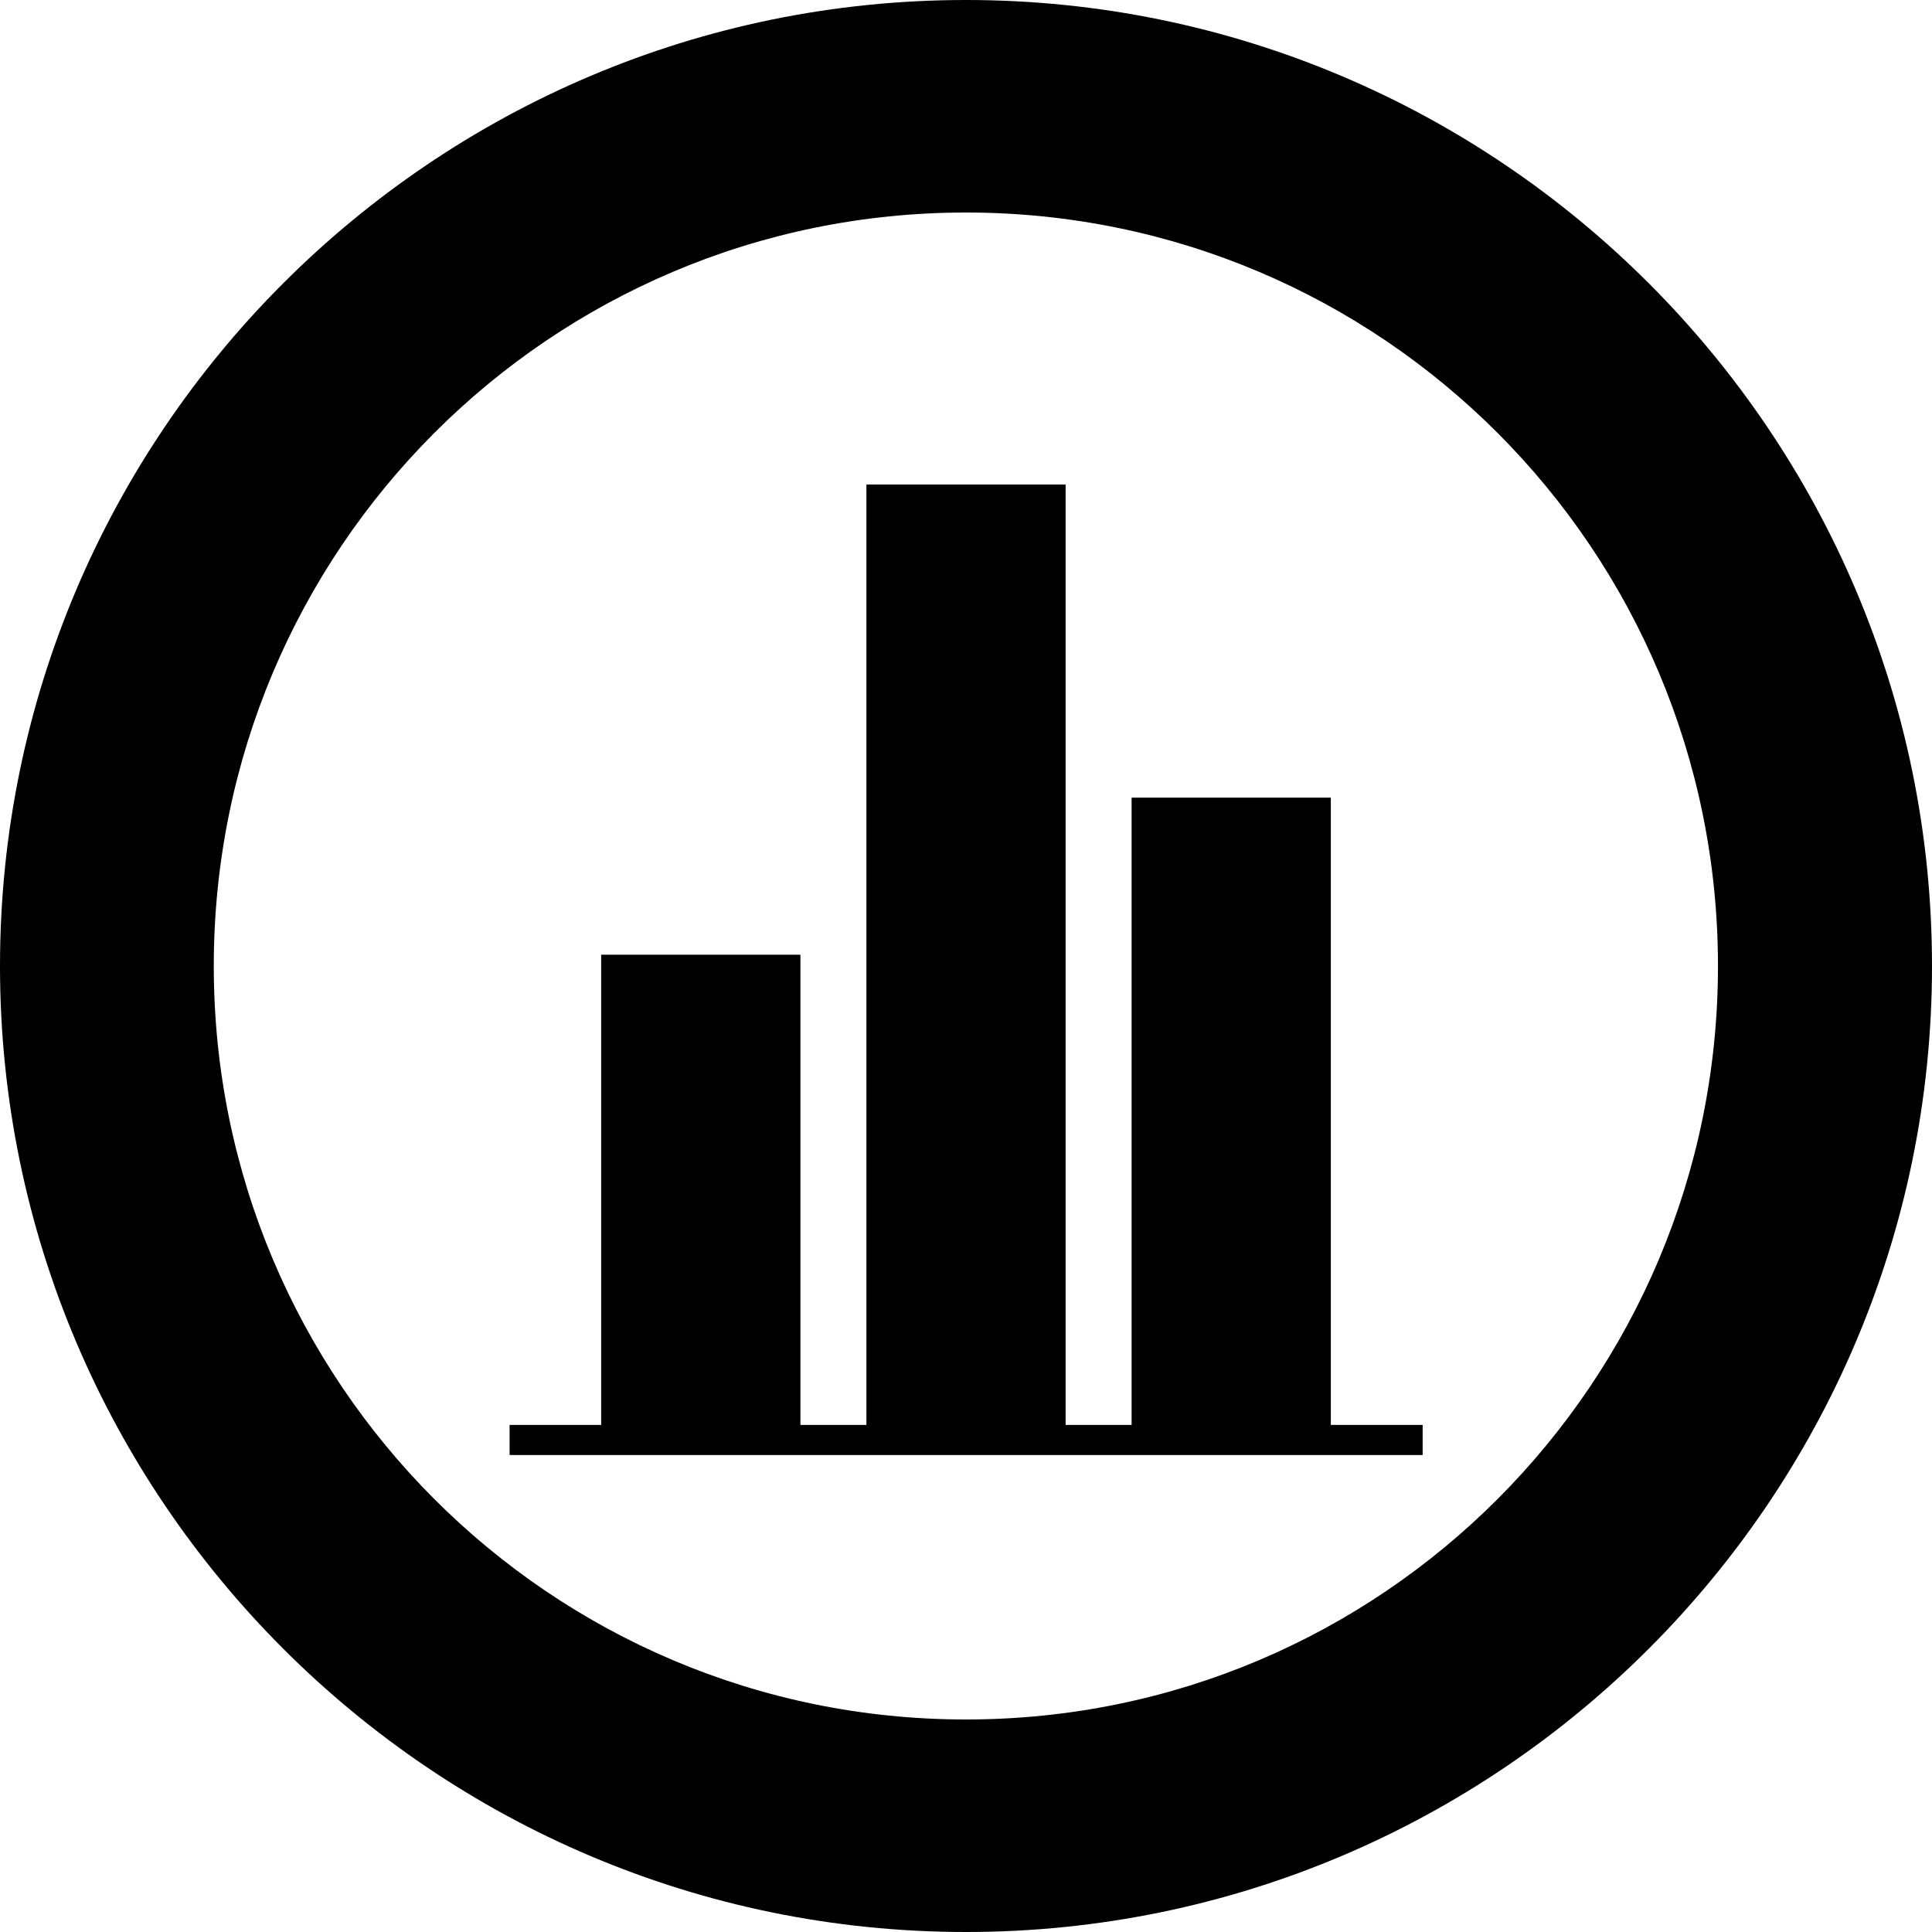
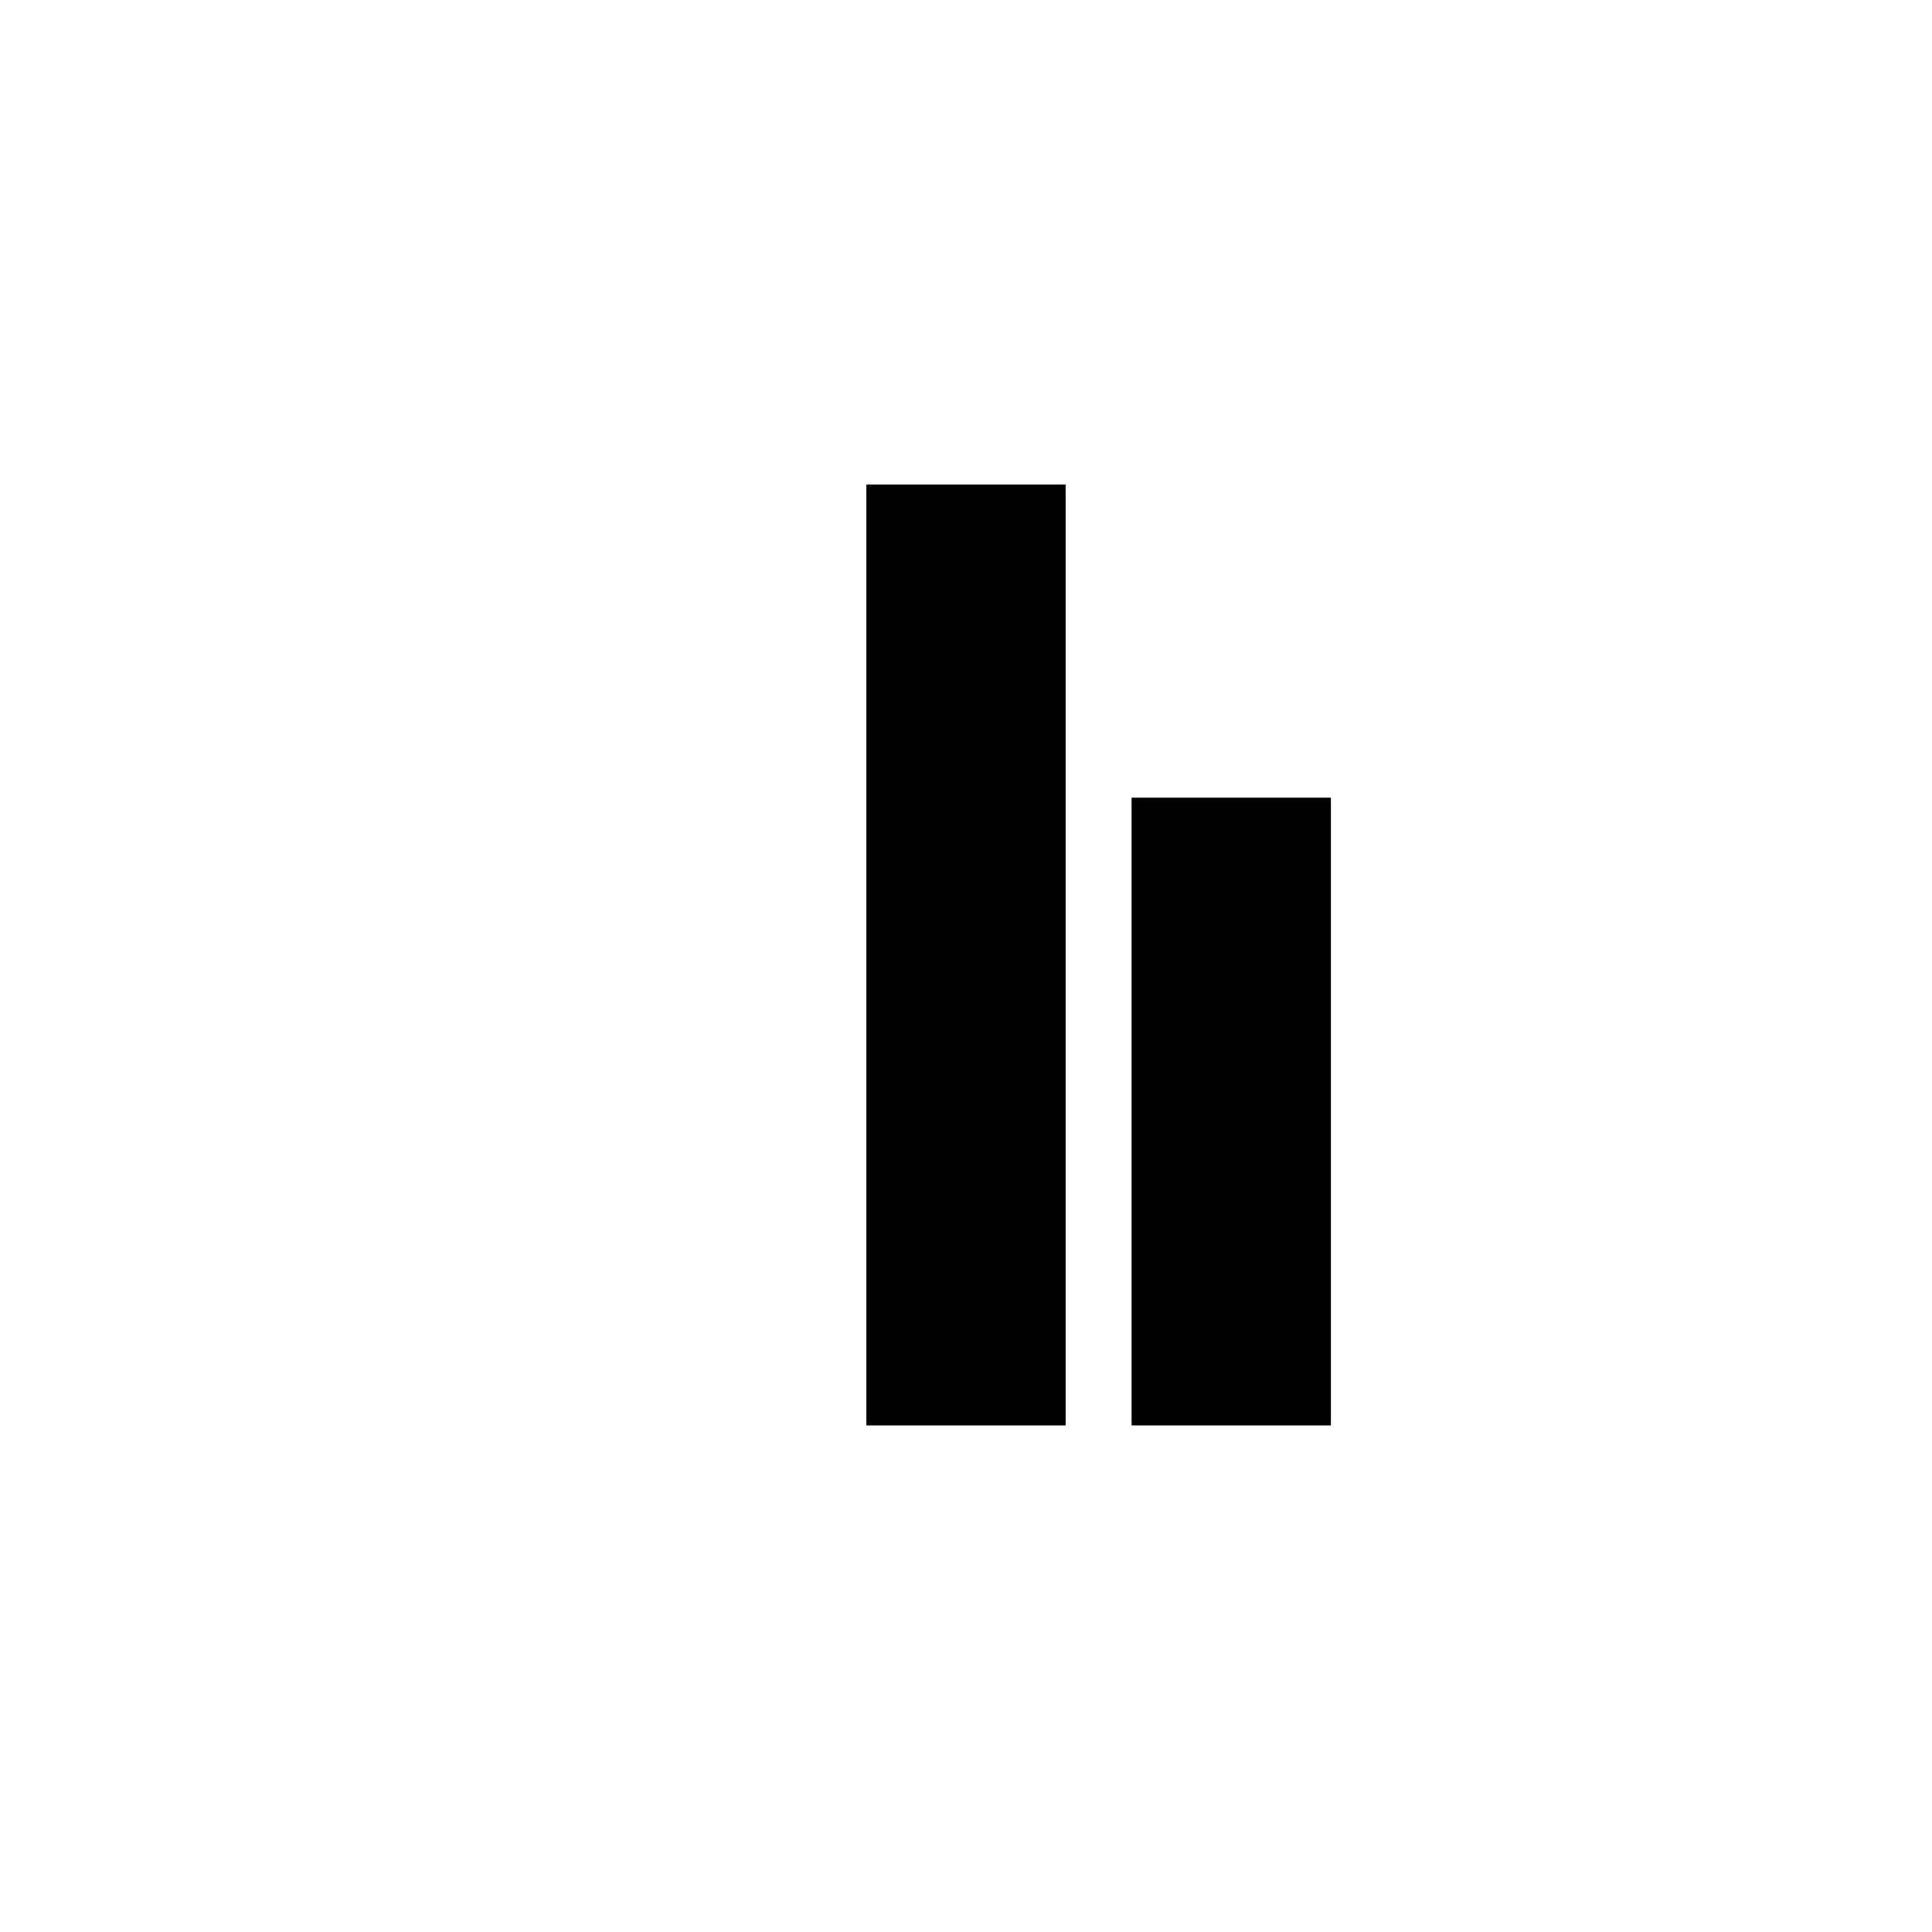
<svg xmlns="http://www.w3.org/2000/svg" version="1.1" id="Layer_1" x="0px" y="0px" viewBox="0 0 77 77" style="enable-background:new 0 0 77 77;" xml:space="preserve">
-   <rect x="20.31" y="56.79" width="36.39" height="1.2" />
-   <rect x="23.96" y="38.05" width="7.94" height="18.75" />
  <rect x="45.1" y="31.79" width="7.94" height="25.02" />
  <rect x="34.53" y="19.31" width="7.94" height="37.5" />
-   <path d="M38.5,68.53c-16.56,0-29.98-13.44-29.98-30.03S21.94,8.47,38.5,8.47S68.47,21.91,68.47,38.5S55.06,68.53,38.5,68.53 M38.5,0  C17.27,0,0,17.27,0,38.5C0,59.73,17.27,77,38.5,77S77,59.73,77,38.5C77,17.27,59.73,0,38.5,0" />
</svg>